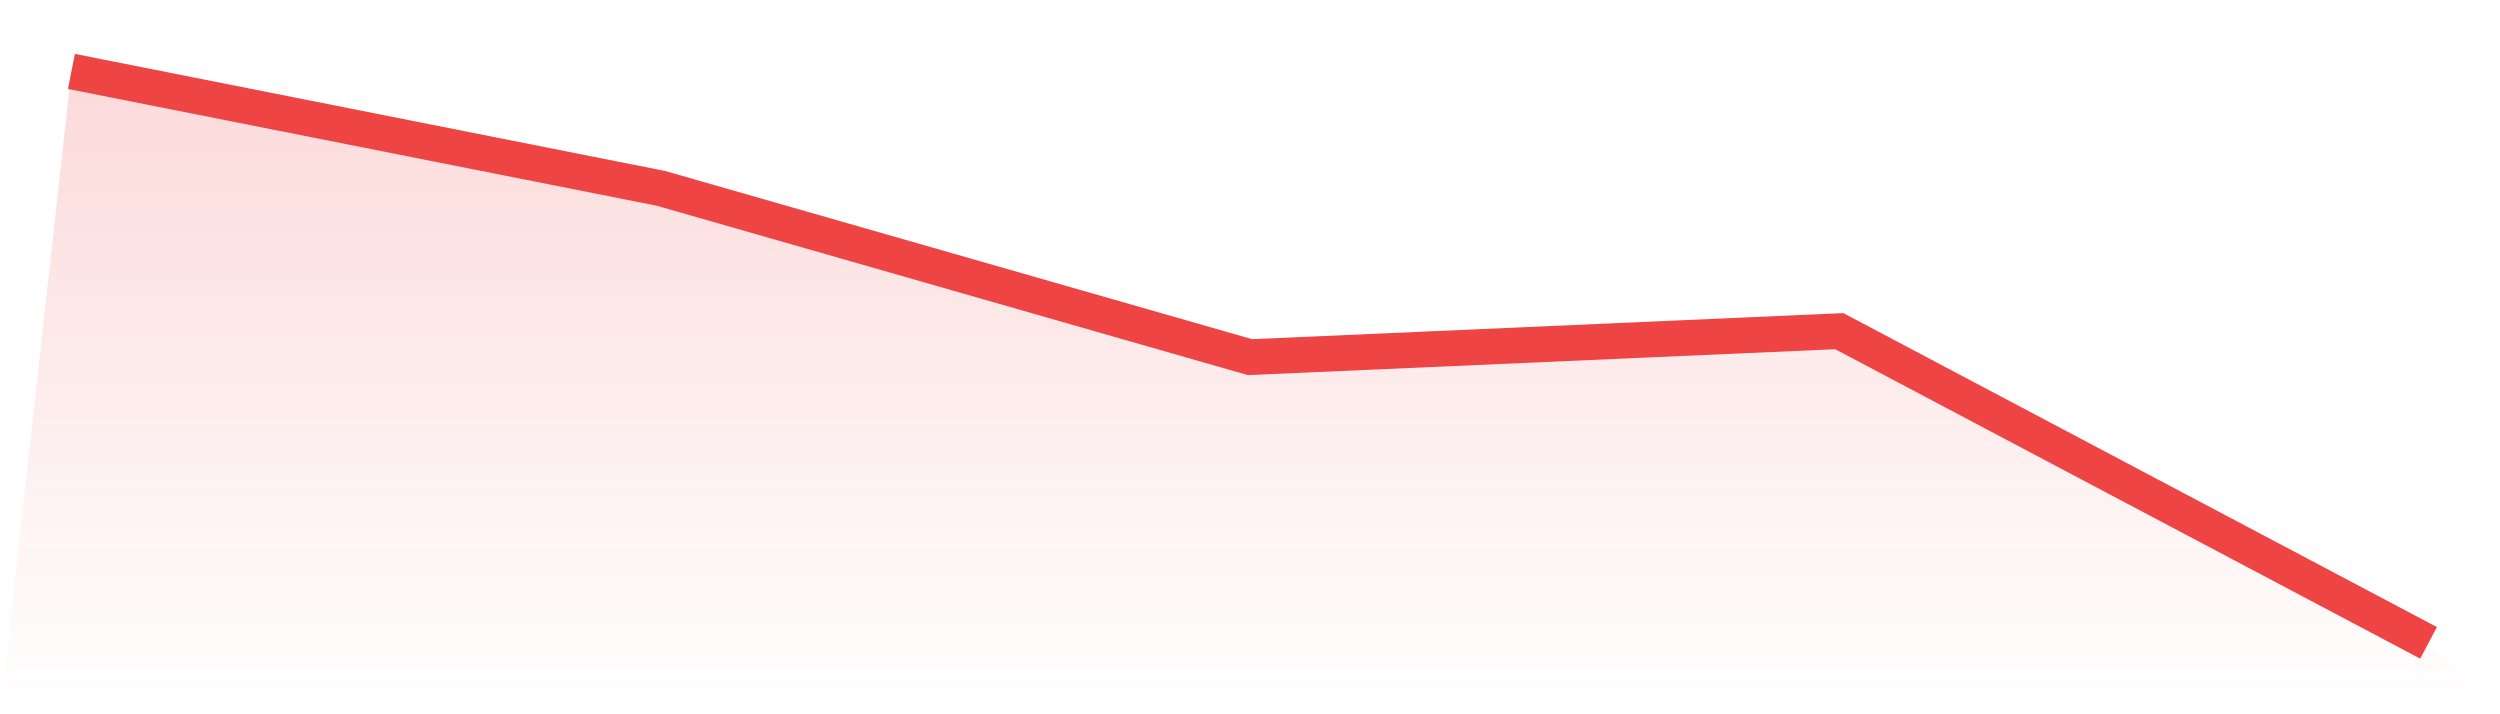
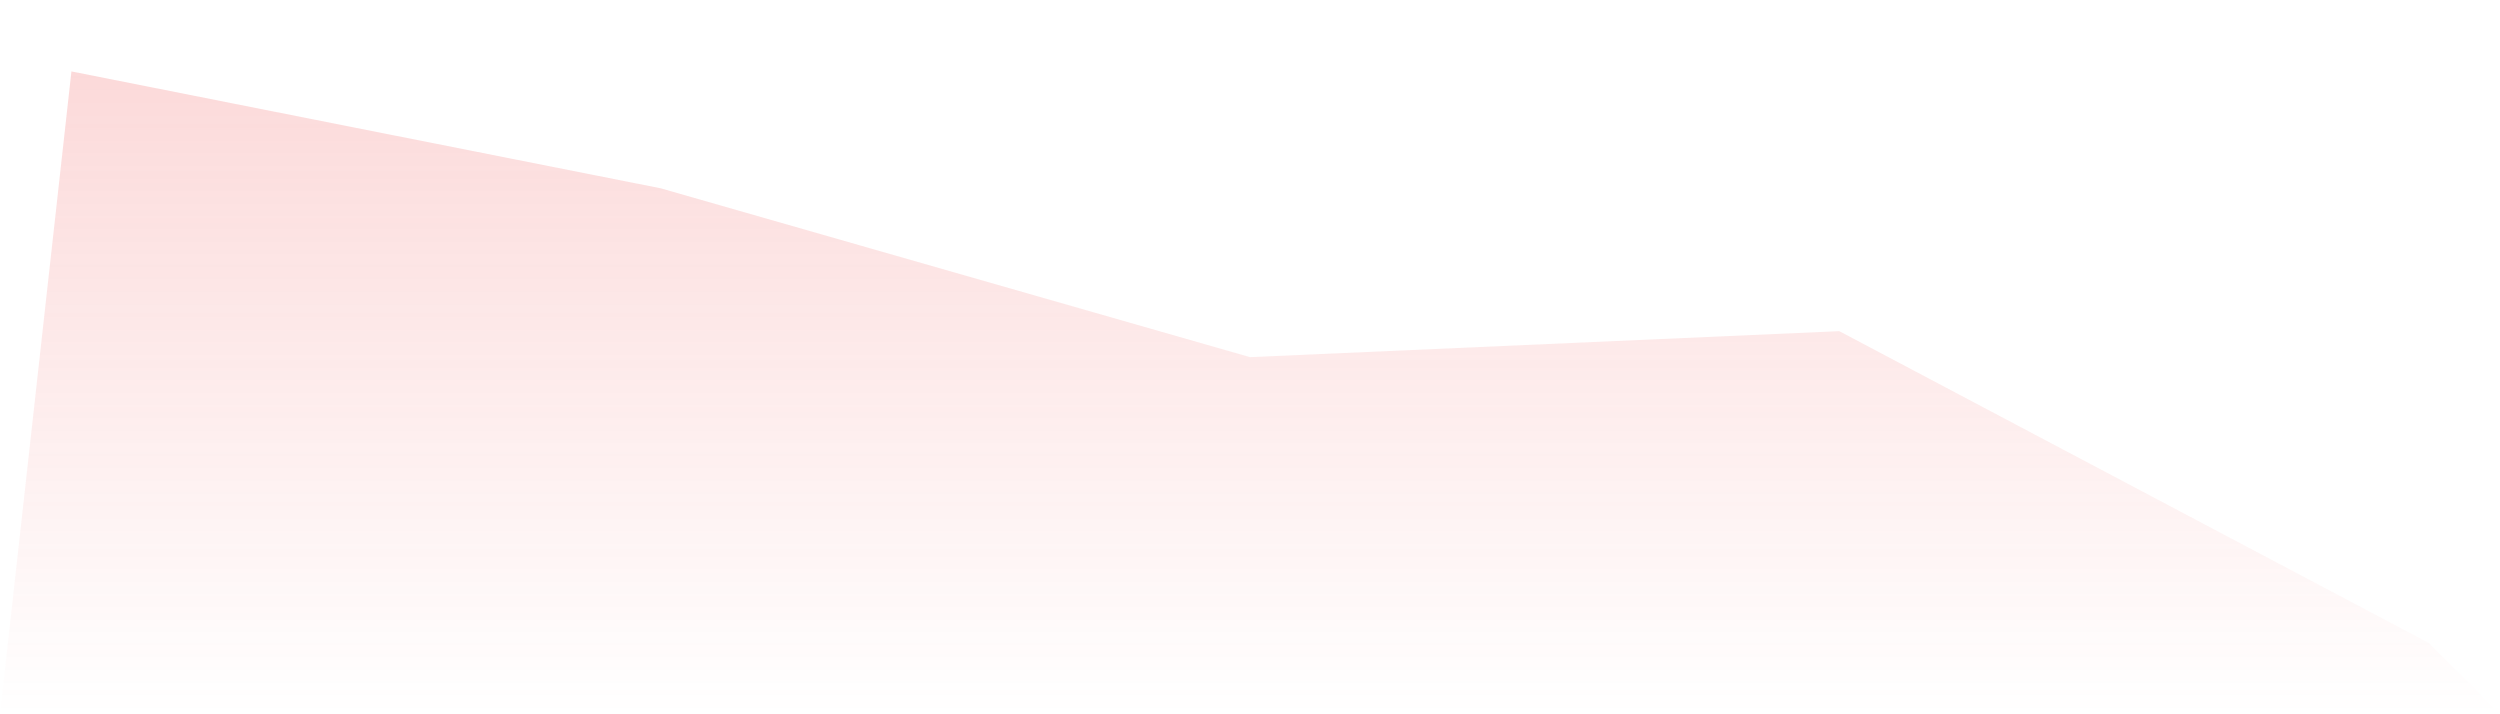
<svg xmlns="http://www.w3.org/2000/svg" viewBox="0 0 140 40">
  <defs>
    <linearGradient id="gradient" x1="0" x2="0" y1="0" y2="1">
      <stop offset="0%" stop-color="#ef4444" stop-opacity="0.2" />
      <stop offset="100%" stop-color="#ef4444" stop-opacity="0" />
    </linearGradient>
  </defs>
  <path d="M4,4 L4,4 L37,10.545 L70,20 L103,18.545 L136,36 L140,40 L0,40 z" fill="url(#gradient)" />
-   <path d="M4,4 L4,4 L37,10.545 L70,20 L103,18.545 L136,36" fill="none" stroke="#ef4444" stroke-width="2" />
</svg>